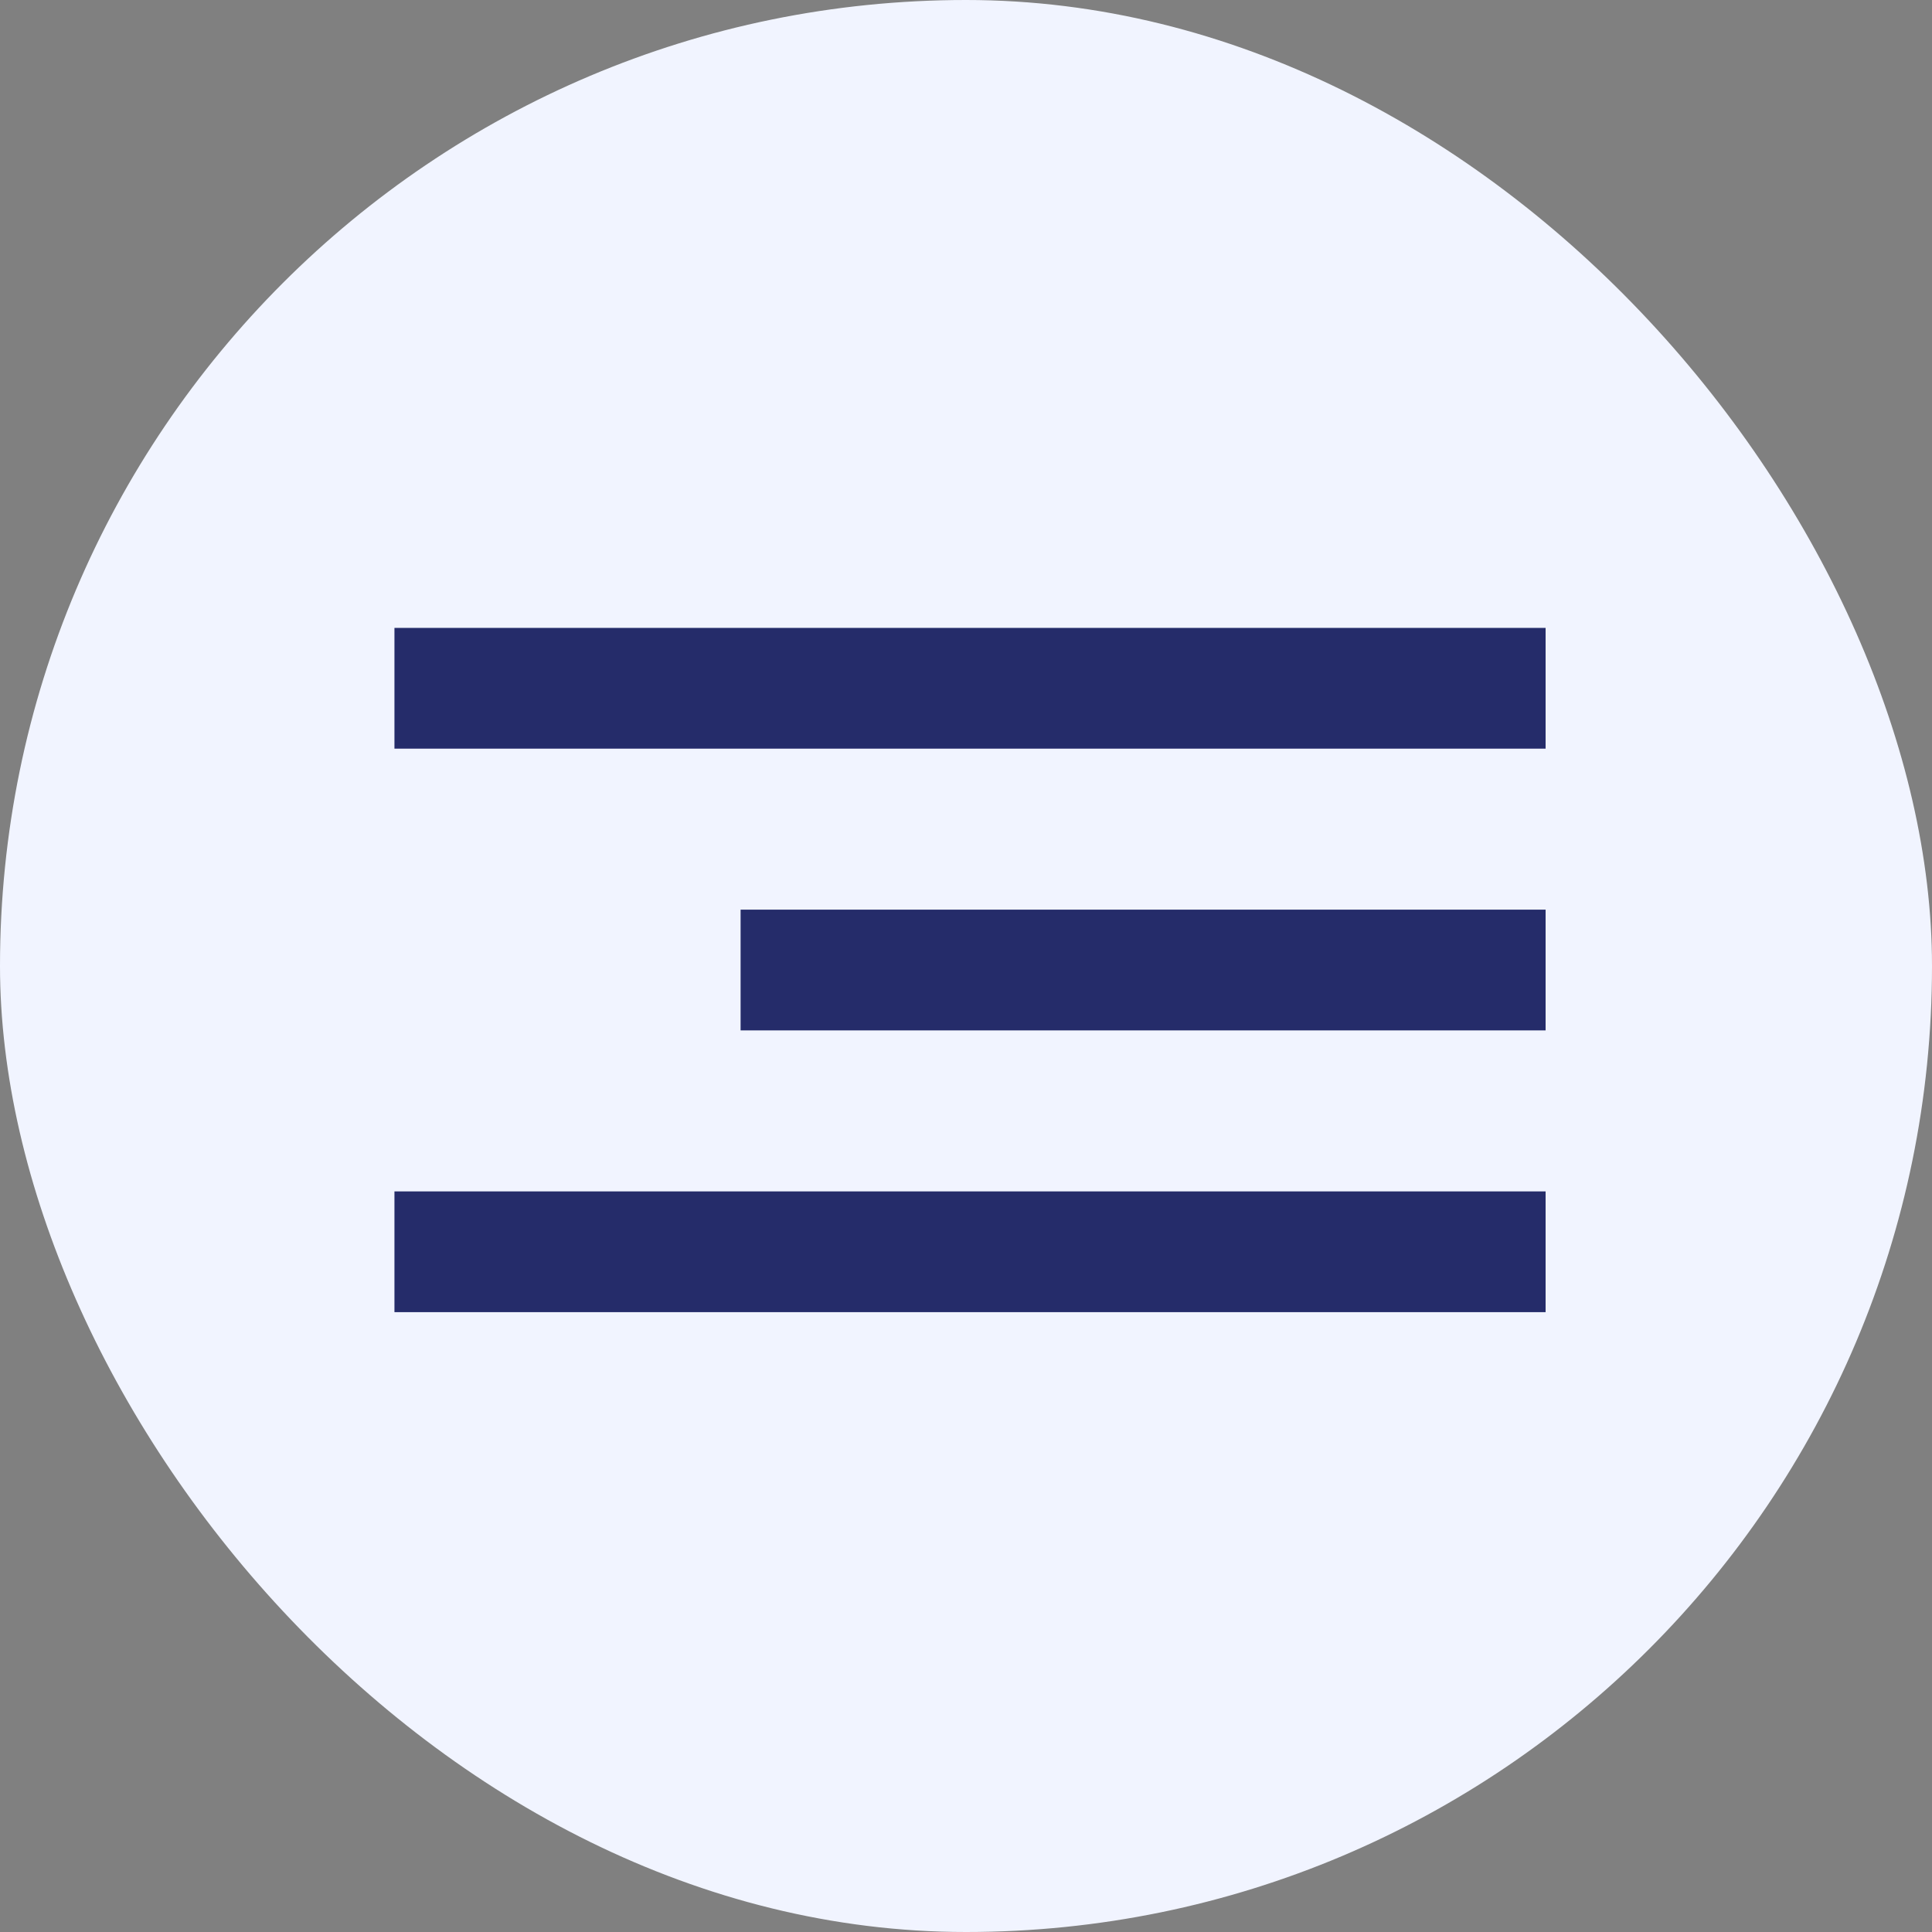
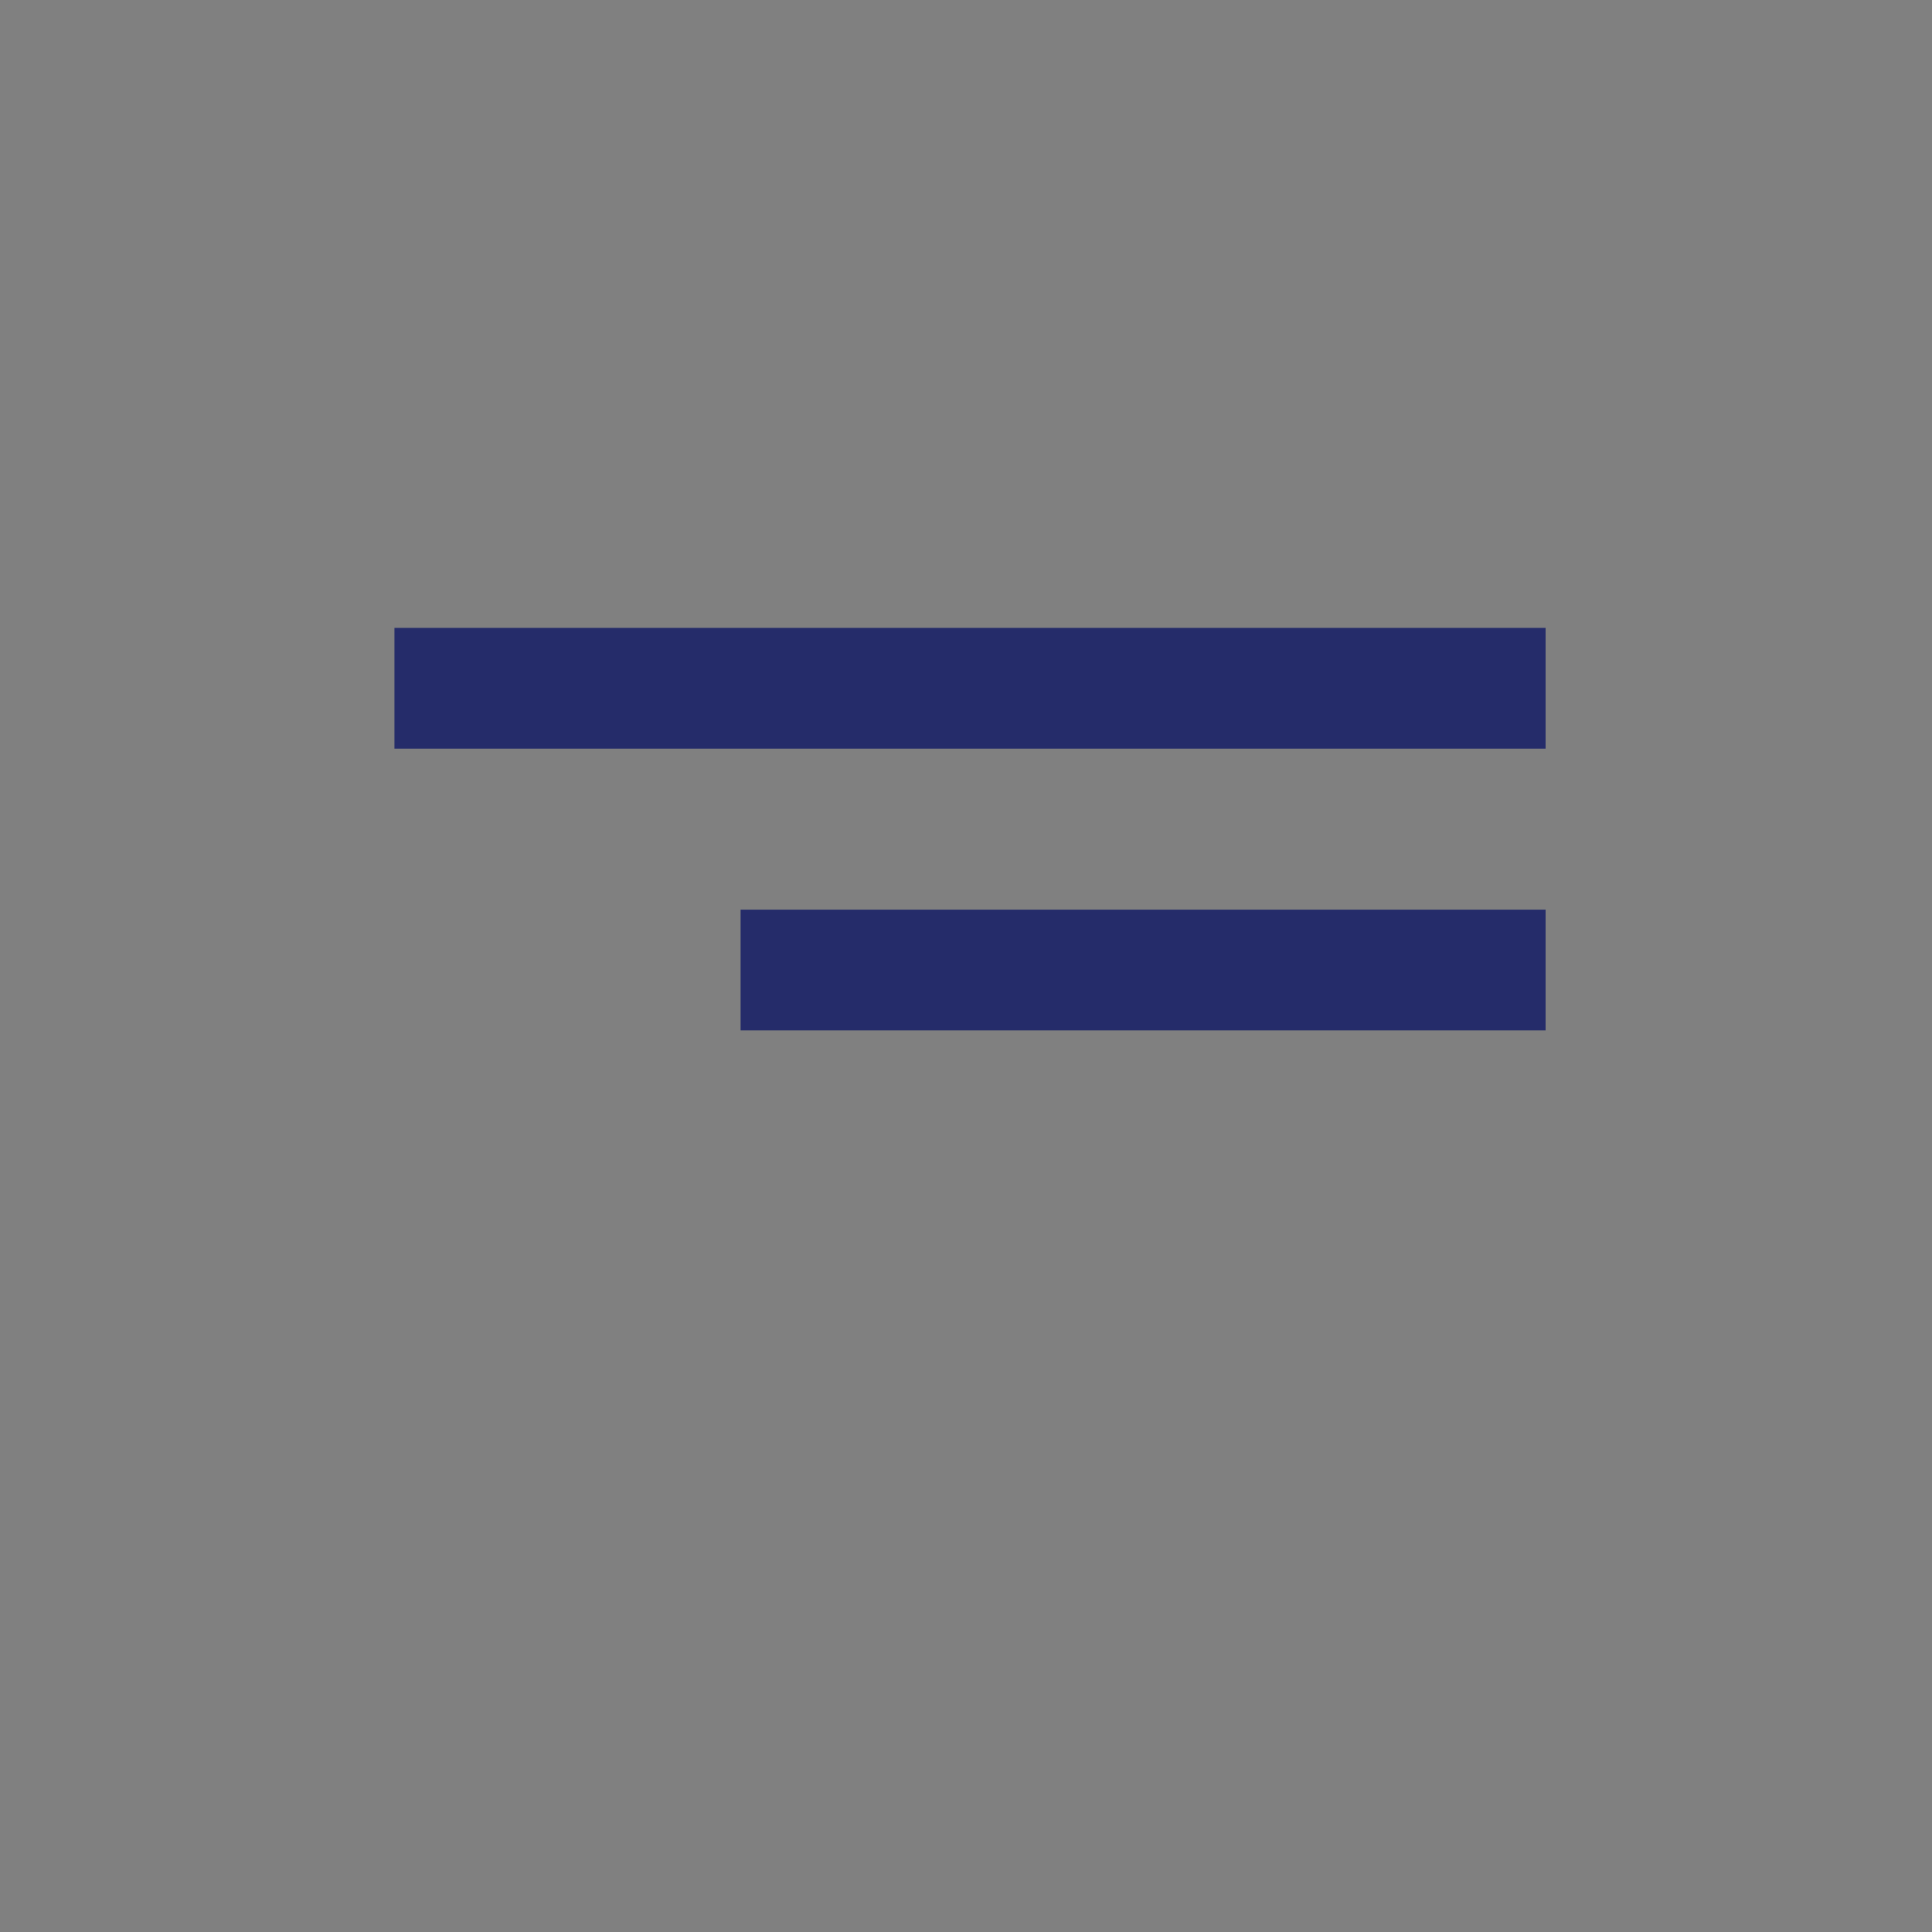
<svg xmlns="http://www.w3.org/2000/svg" width="240" height="240" viewBox="0 0 240 240" fill="none">
  <rect x="0" y="0" width="240" height="240" fill="#808080" stroke="none" />
-   <rect width="240" height="240" rx="120" fill="#F1F4FF" />
  <rect x="49" y="78" width="143" height="15" fill="#252C6A" />
-   <rect x="49" y="148" width="143" height="15" fill="#252C6A" />
  <rect x="92" y="113" width="100" height="15" fill="#252C6A" />
</svg>